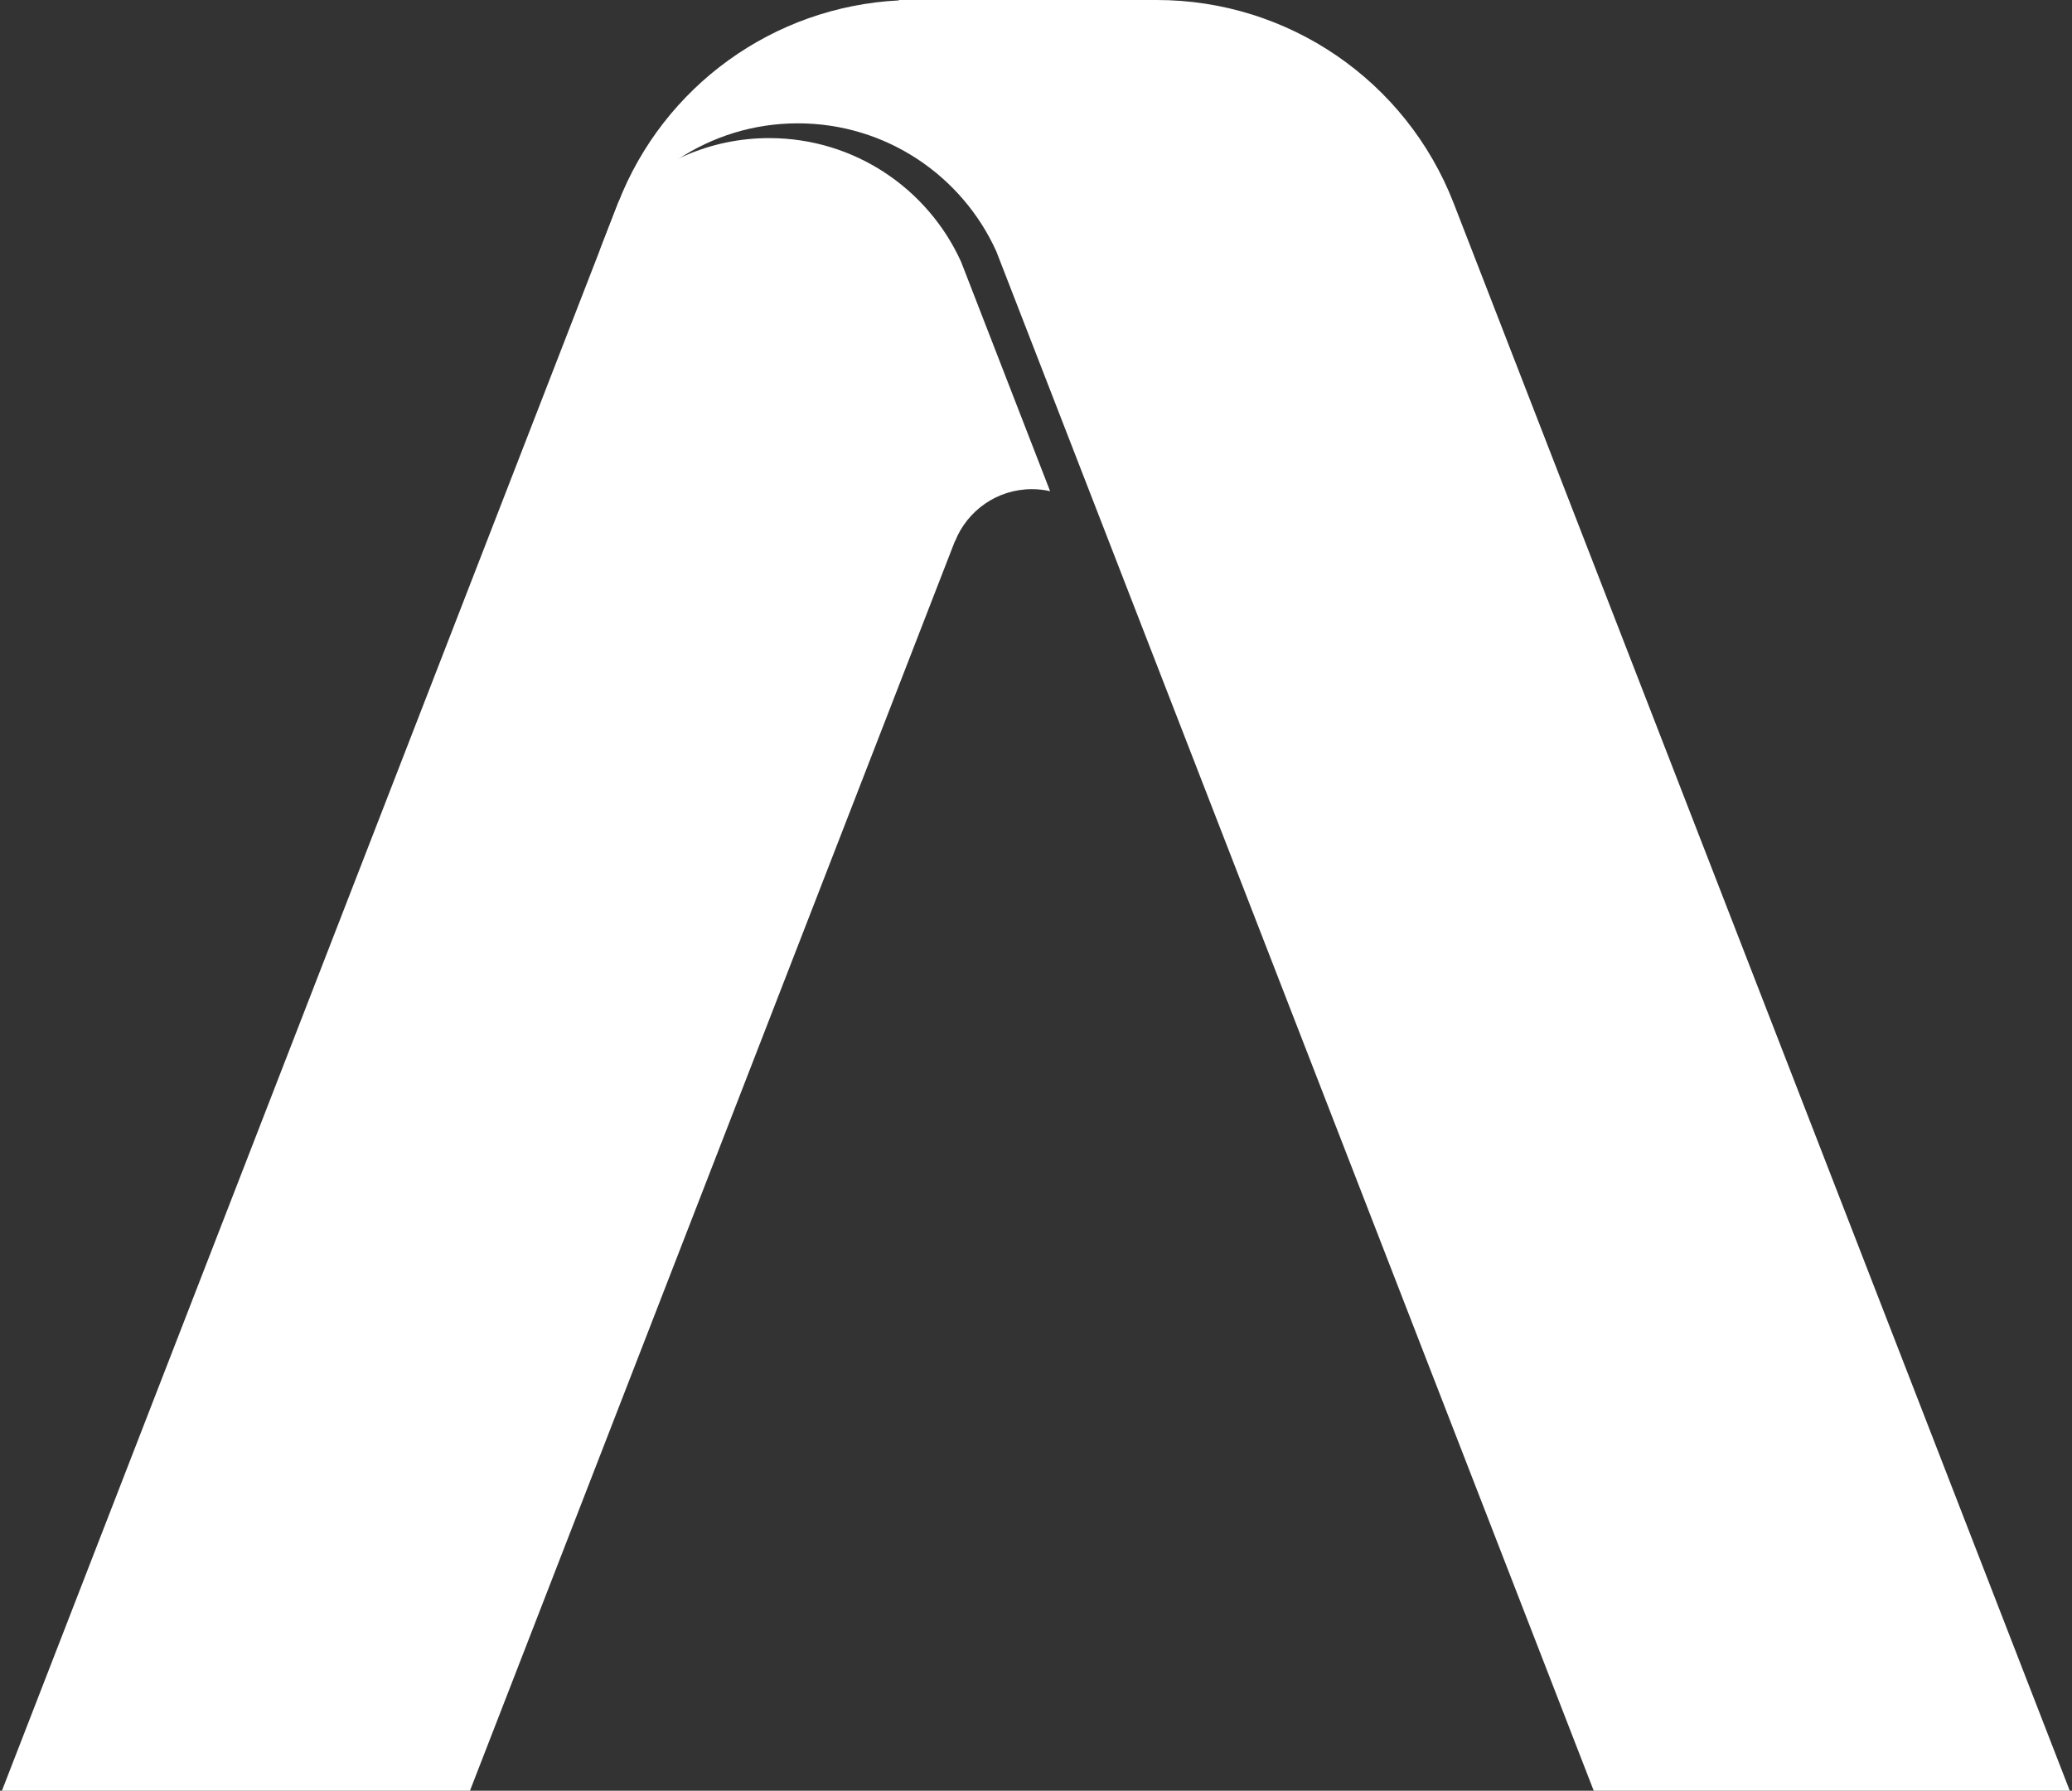
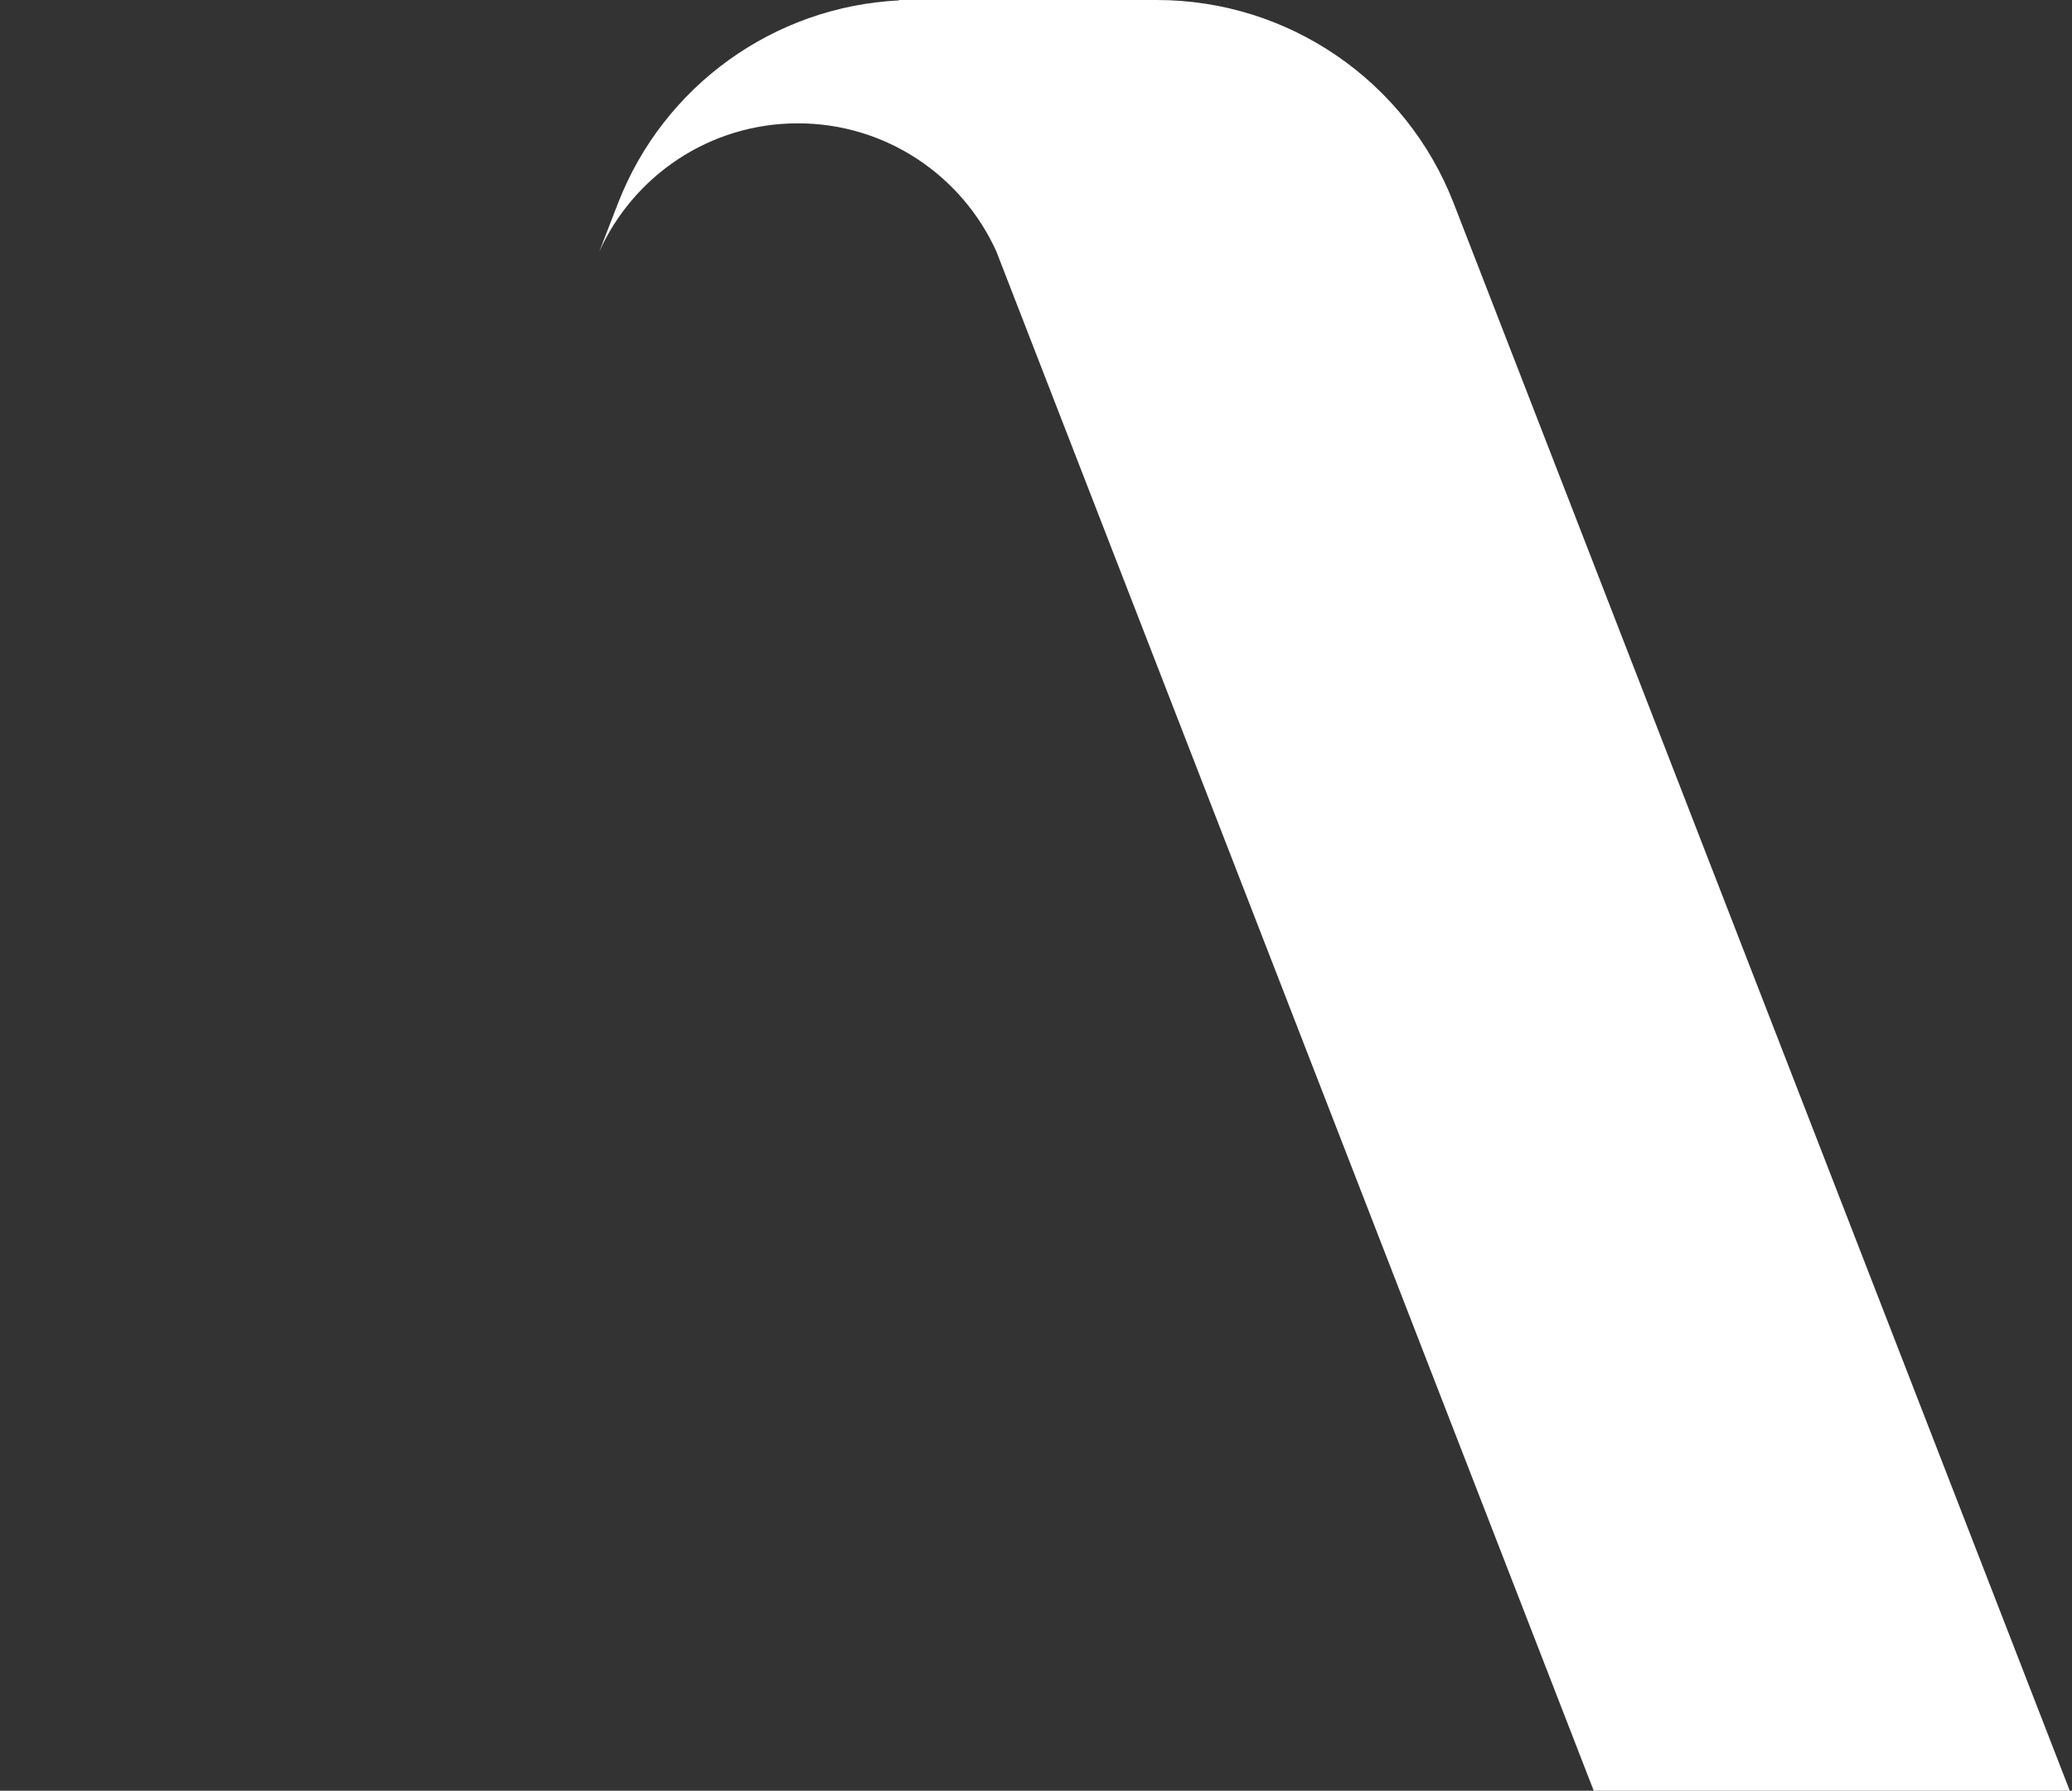
<svg xmlns="http://www.w3.org/2000/svg" width="501" height="433" viewBox="0 0 501 433" fill="none">
  <rect x="0" y="0" width="501" height="433" fill="#333333" stroke="none" />
-   <path d="M149.605 48.7C149.549 48.842 149.493 48.985 149.438 49.128L0.462 433H113.632L230.894 130.846H230.943C233.886 123.482 241.085 118.279 249.5 118.279C251.016 118.279 252.492 118.448 253.911 118.768L232.387 63.303C224.389 45.663 206.625 33.393 185.996 33.393C171.737 33.393 158.847 39.255 149.605 48.7Z" fill="white" />
  <path d="M149.438 49.128C160.463 20.717 187.154 1.603 217.353 0.096L217.316 1.28768e-05H279.723C311.49 1.28768e-05 339.994 19.513 351.487 49.128L500.462 433H385.357L240.894 60.755C232.623 42.512 214.253 29.822 192.918 29.822C171.531 29.822 153.123 42.574 144.882 60.889L149.438 49.128Z" fill="white" />
</svg>